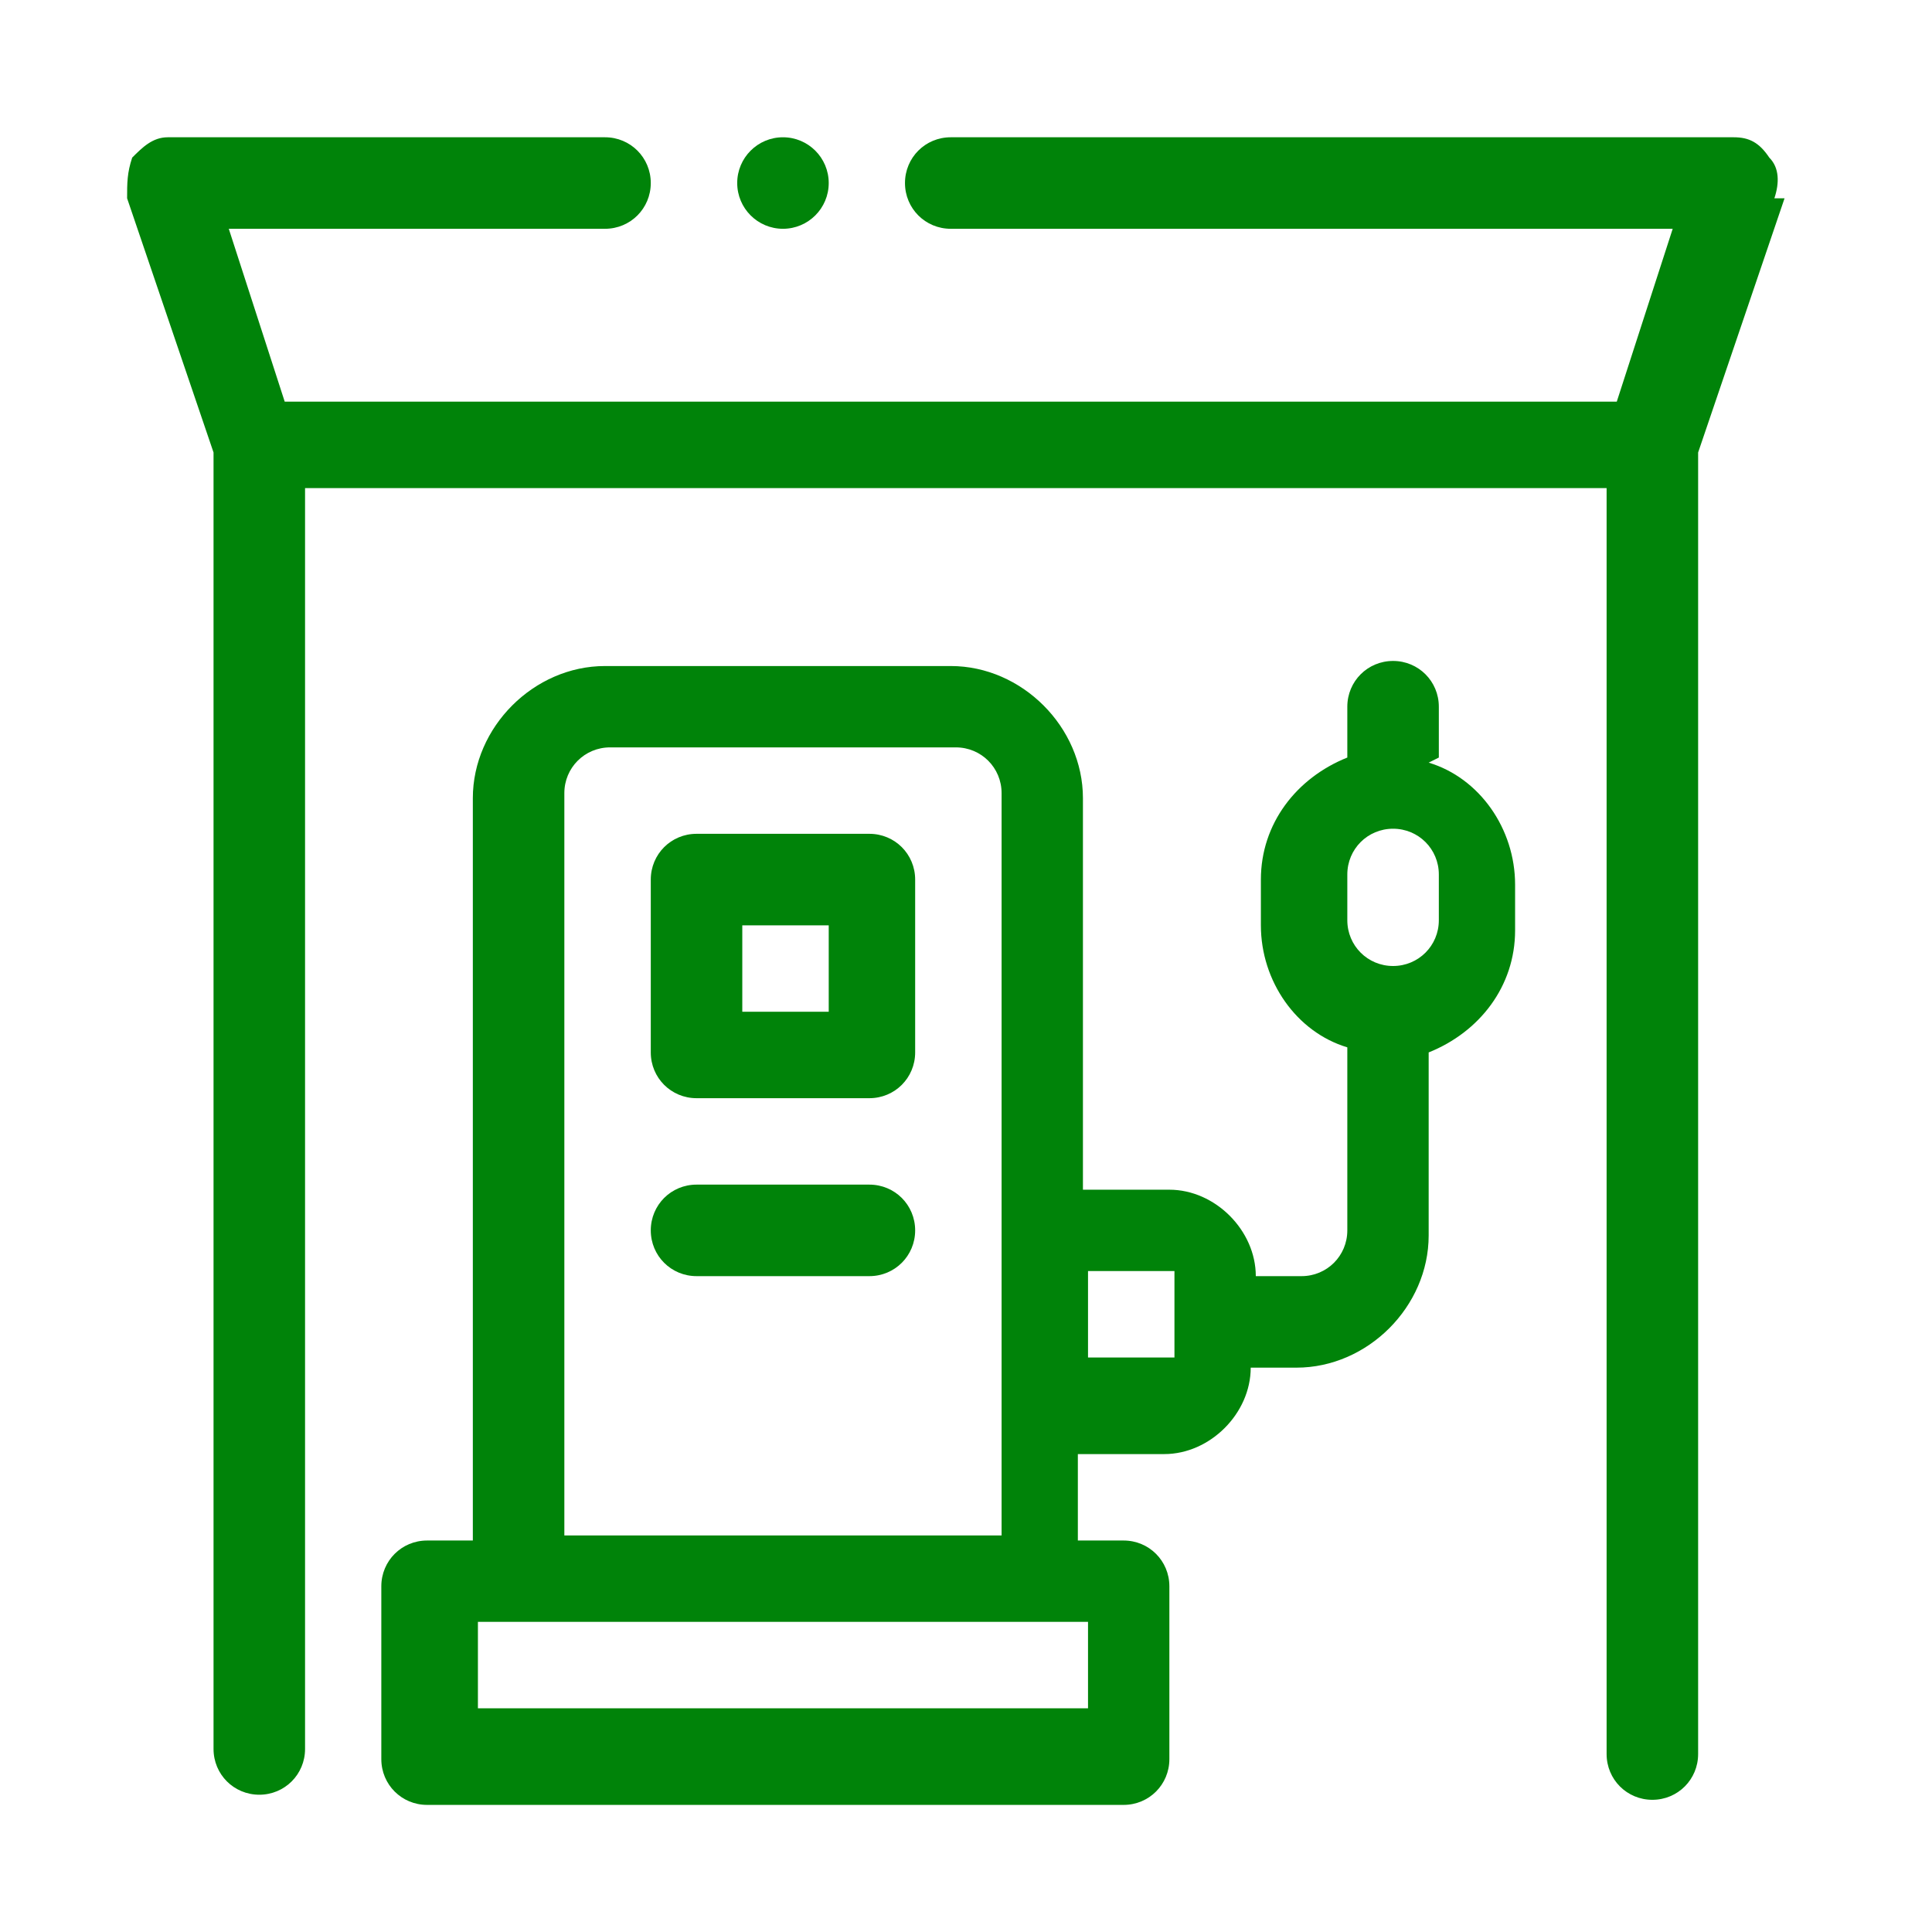
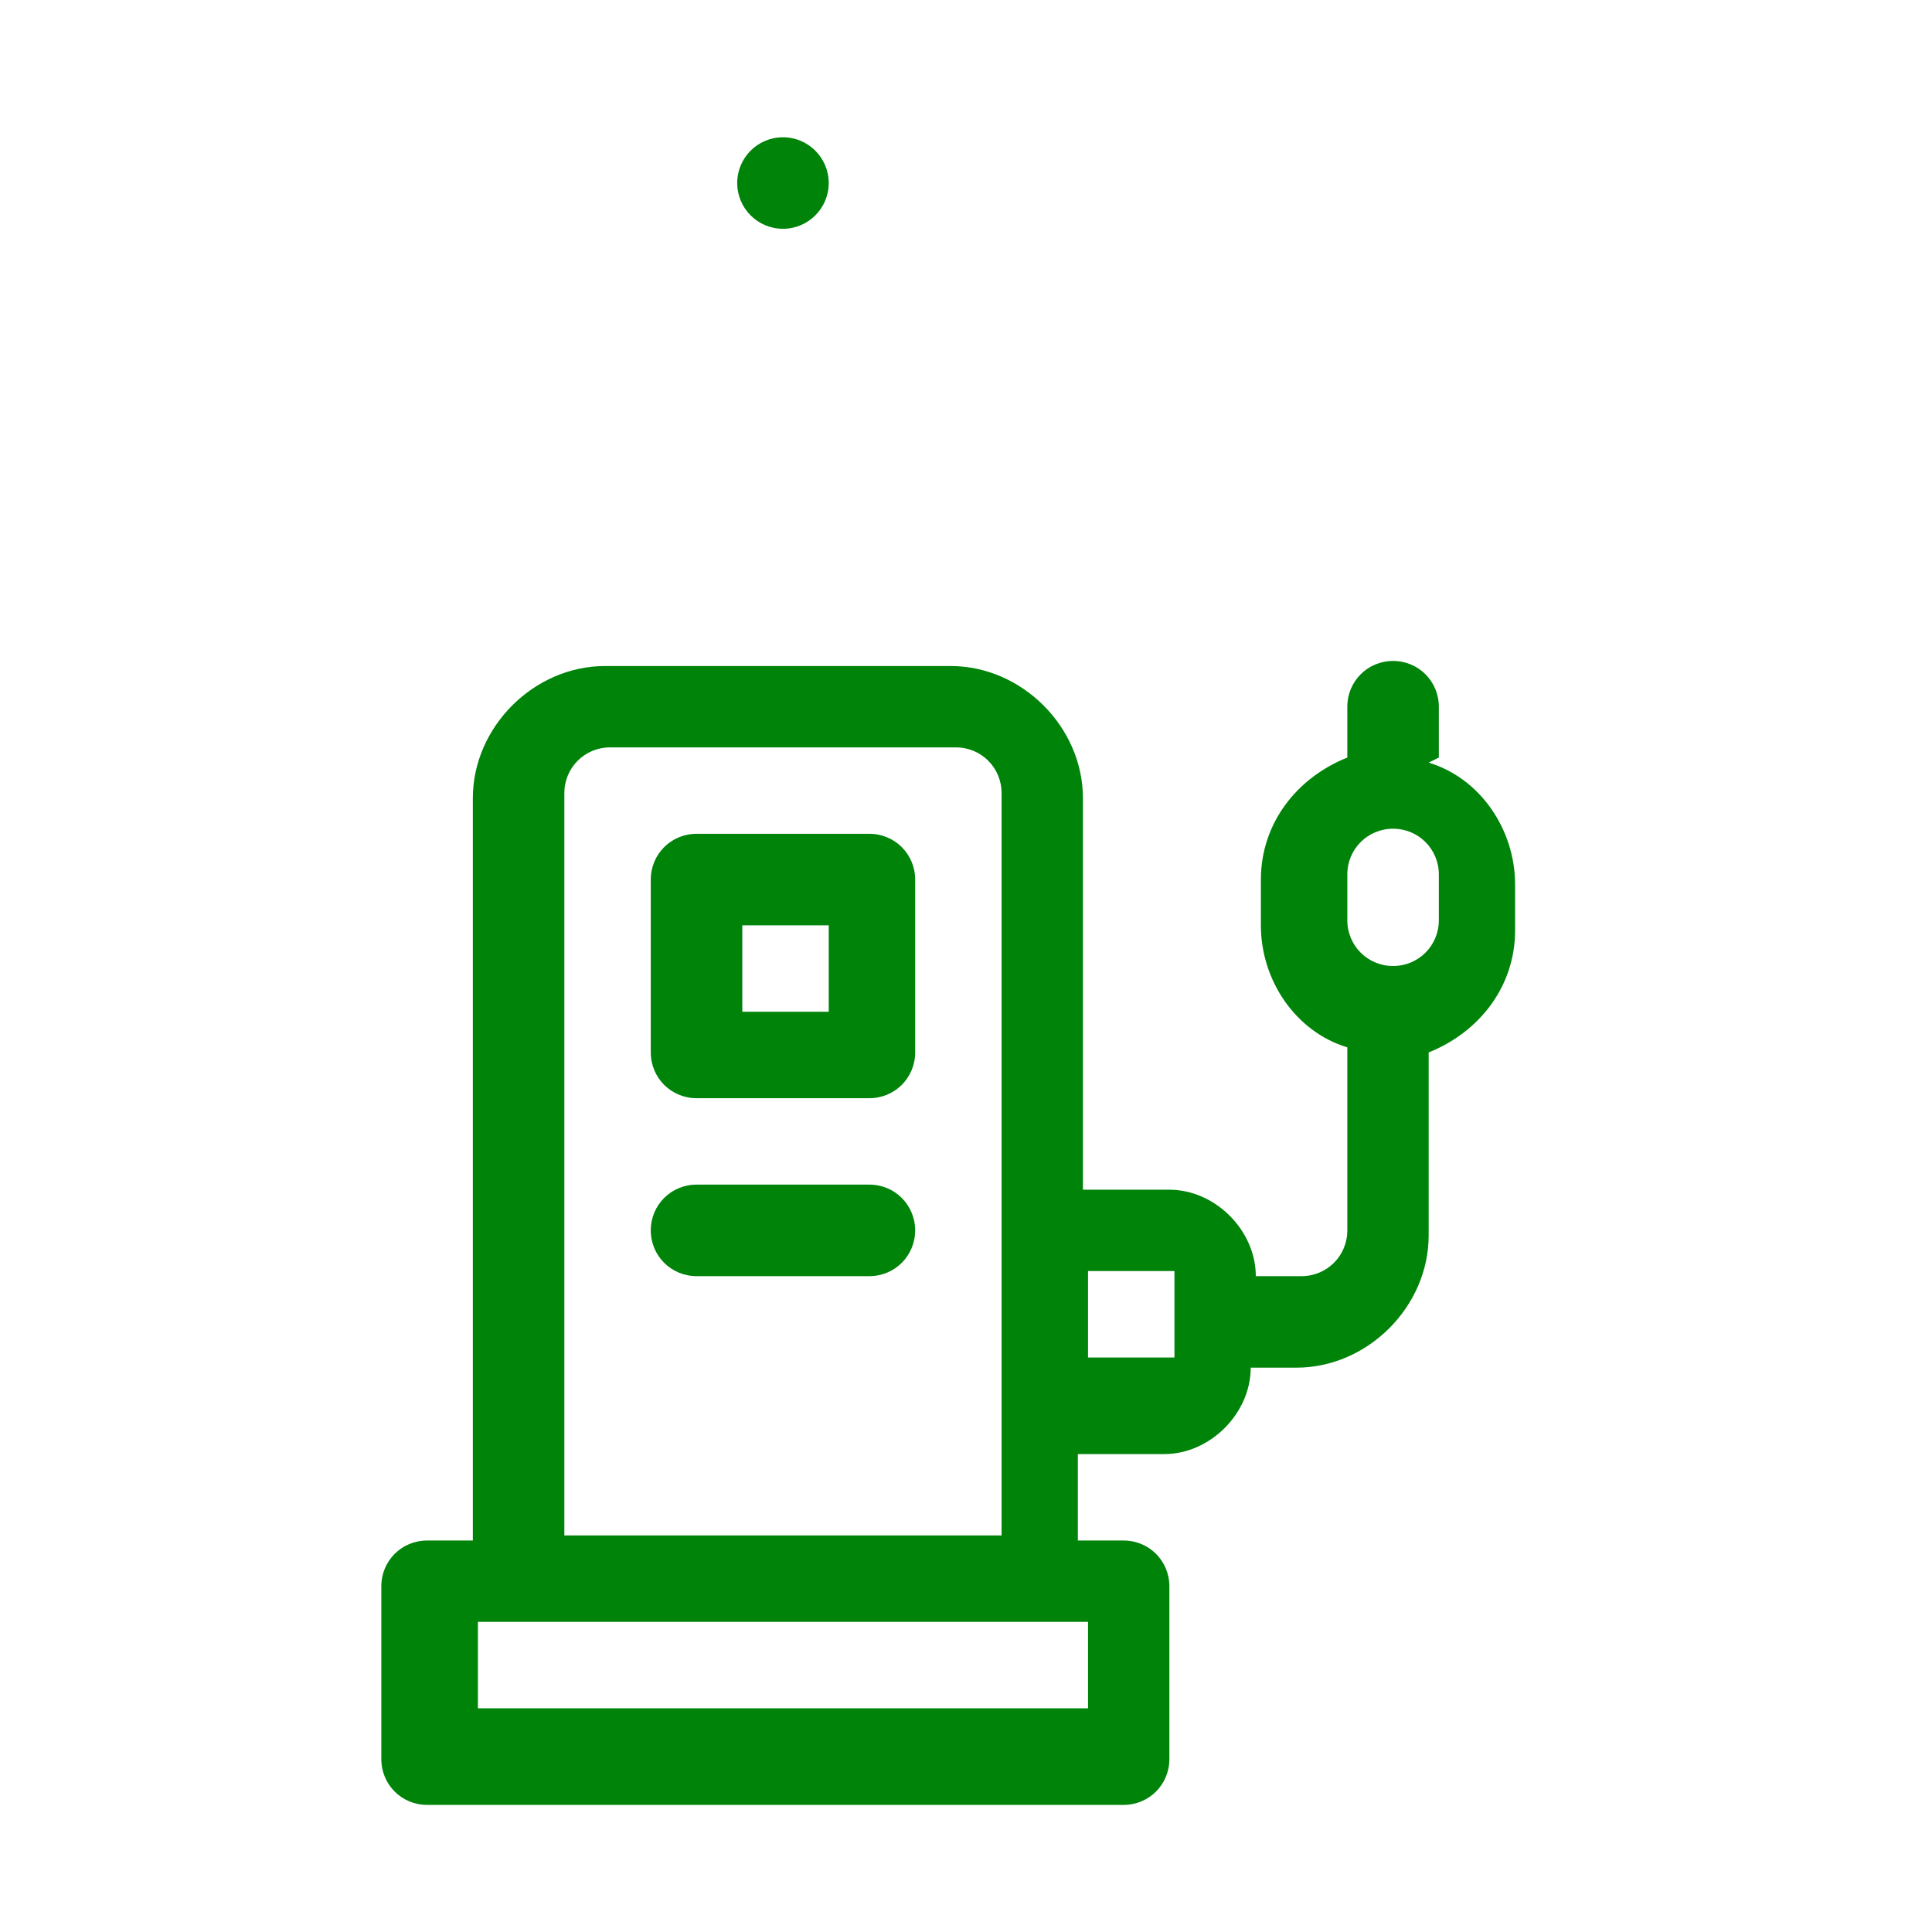
<svg xmlns="http://www.w3.org/2000/svg" id="Layer_2" version="1.1" viewBox="0 0 38 38">
  <defs>
    <style>
      .st0 {
        fill: #008309;
      }
    </style>
  </defs>
  <g id="Layer_1-2">
    <g id="Outline">
      <g>
-         <path class="st0" d="M35.1,3.9l-1.7,5v25.6c0,.5-.4.9-.9.9s-.9-.4-.9-.9V9.6H6v24.8c0,.5-.4.9-.9.9s-.9-.4-.9-.9V8.9l-1.7-5c0-.3,0-.5.1-.8.2-.2.4-.4.7-.4h8.6c.5,0,.9.4.9.9s-.4.9-.9.9h-7.4l1.1,3.4h26.2l1.1-3.4h-14.2c-.5,0-.9-.4-.9-.9s.4-.9.9-.9h15.4c.3,0,.5.1.7.4.2.2.2.5.1.8h0Z" />
        <path class="st0" d="M17.1,16.4h-3.4c-.5,0-.9.4-.9.9v3.4c0,.5.4.9.9.9h3.4c.5,0,.9-.4.9-.9v-3.4c0-.5-.4-.9-.9-.9ZM16.3,19.9h-1.7v-1.7h1.7v1.7Z" />
        <path class="st0" d="M17.1,23.3h-3.4c-.5,0-.9.4-.9.9s.4.9.9.9h3.4c.5,0,.9-.4.9-.9s-.4-.9-.9-.9Z" />
        <path class="st0" d="M28.3,14.9v-1c0-.5-.4-.9-.9-.9s-.9.4-.9.9v1c-1,.4-1.7,1.3-1.7,2.4v.9c0,1.1.7,2.1,1.7,2.4v3.6c0,.5-.4.9-.9.9h-.9c0-.9-.8-1.7-1.7-1.7h-1.7v-7.7c0-1.4-1.2-2.6-2.6-2.6h-6.8c-1.4,0-2.6,1.2-2.6,2.6v14.6h-.9c-.5,0-.9.4-.9.9v3.4c0,.5.4.9.9.9h13.7c.5,0,.9-.4.9-.9v-3.4c0-.5-.4-.9-.9-.9h-.9v-1.7h1.7c.9,0,1.7-.8,1.7-1.7h.9c1.4,0,2.6-1.2,2.6-2.6v-3.6c1-.4,1.7-1.3,1.7-2.4v-.9c0-1.1-.7-2.1-1.7-2.4ZM11.1,15.6c0-.5.4-.9.9-.9h6.8c.5,0,.9.4.9.9v14.6h-8.6v-14.6ZM21.4,33.6h-12v-1.7h12v1.7ZM23.1,26.7h-1.7v-1.7h1.7v1.7ZM28.3,18.1c0,.5-.4.9-.9.9s-.9-.4-.9-.9v-.9c0-.5.4-.9.9-.9s.9.4.9.9v.9Z" />
        <circle class="st0" cx="15.4" cy="3.6" r=".9" />
      </g>
    </g>
  </g>
</svg>